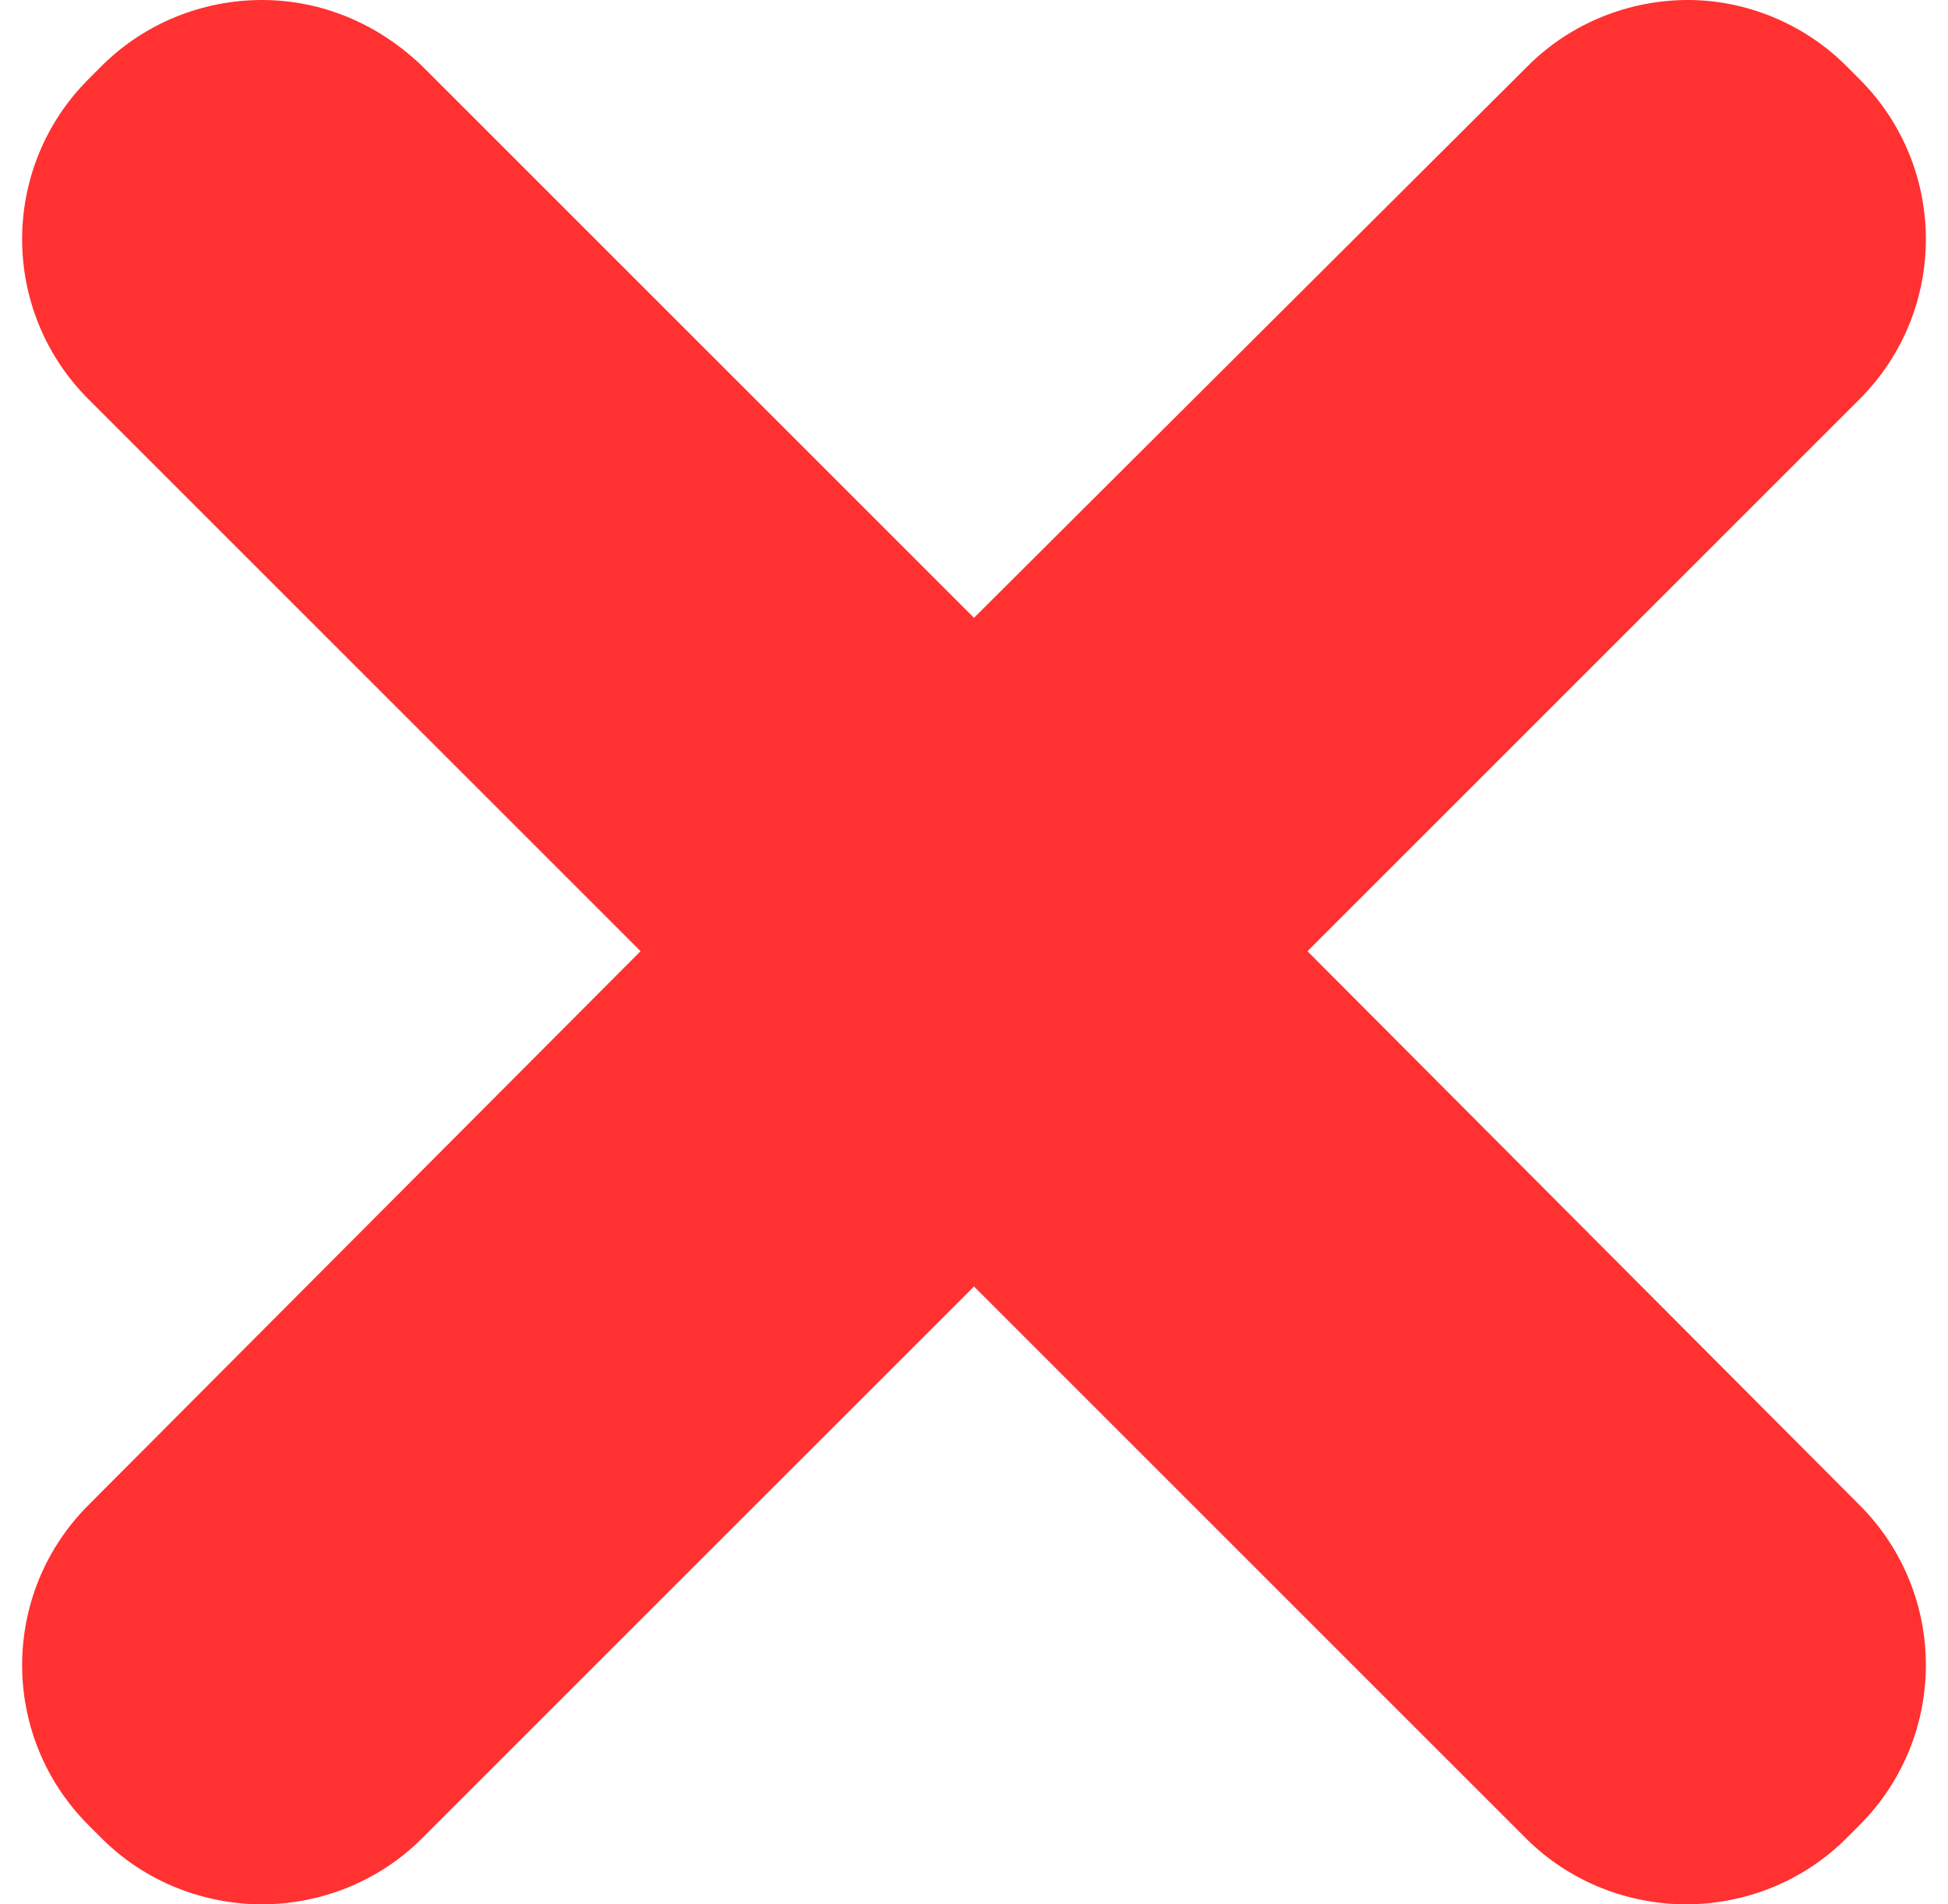
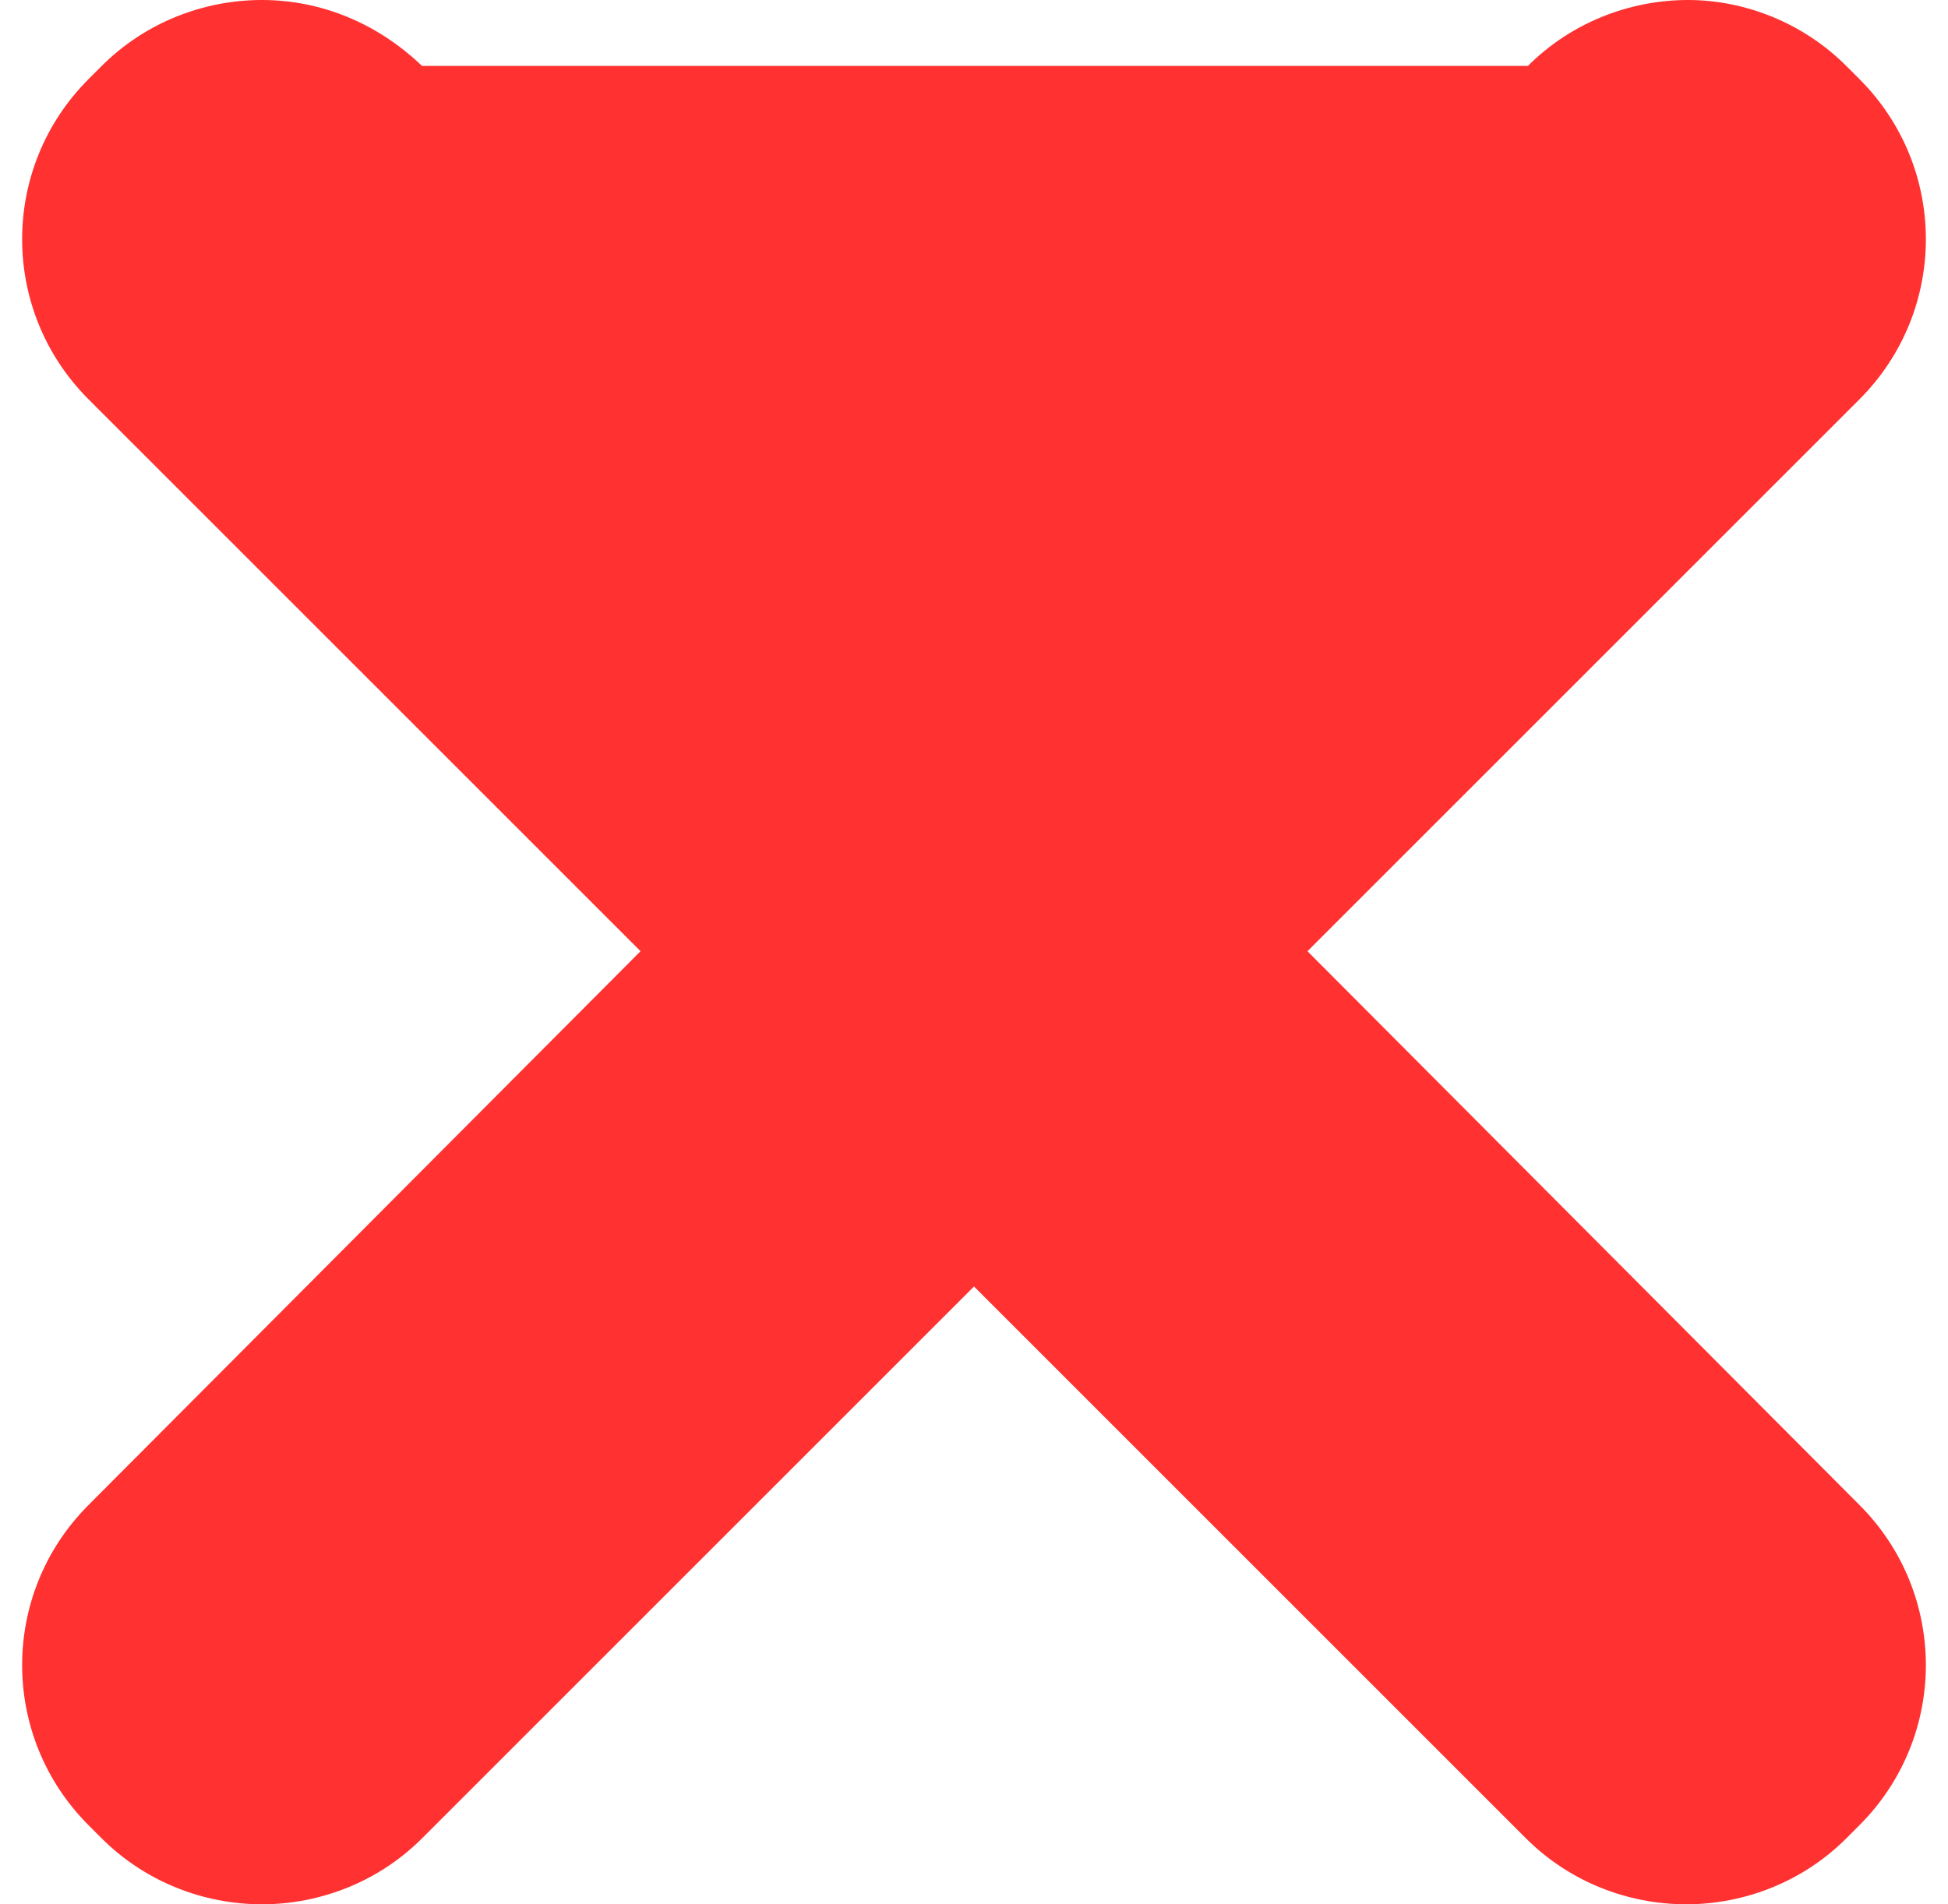
<svg xmlns="http://www.w3.org/2000/svg" fill="#ff3131" height="101.1" preserveAspectRatio="xMidYMid meet" version="1" viewBox="-1.2 0.0 103.4 101.1" width="103.4" zoomAndPan="magnify">
  <g id="change1_1">
-     <path d="M88.4,0c-3.1,0-6.2,1.2-8.5,3.5L50.5,32.8L21.2,3.5C18.8,1.2,15.8,0,12.7,0C9.6,0,6.5,1.2,4.2,3.5L3.5,4.2 c-4.7,4.7-4.7,12.3,0,17l29.3,29.3L3.5,79.9c-4.7,4.7-4.7,12.3,0,17l0.7,0.7c2.3,2.3,5.4,3.5,8.5,3.5s6.2-1.2,8.5-3.5l29.3-29.3 l29.3,29.3c2.3,2.3,5.4,3.5,8.5,3.5c3.1,0,6.2-1.2,8.5-3.5l0.7-0.7c4.7-4.7,4.7-12.3,0-17L68.2,50.5l29.3-29.3 c4.7-4.7,4.7-12.3,0-17l-0.7-0.7C94.5,1.2,91.4,0,88.4,0L88.4,0z" fill="inherit" />
+     <path d="M88.4,0c-3.1,0-6.2,1.2-8.5,3.5L21.2,3.5C18.8,1.2,15.8,0,12.7,0C9.6,0,6.5,1.2,4.2,3.5L3.5,4.2 c-4.7,4.7-4.7,12.3,0,17l29.3,29.3L3.5,79.9c-4.7,4.7-4.7,12.3,0,17l0.7,0.7c2.3,2.3,5.4,3.5,8.5,3.5s6.2-1.2,8.5-3.5l29.3-29.3 l29.3,29.3c2.3,2.3,5.4,3.5,8.5,3.5c3.1,0,6.2-1.2,8.5-3.5l0.7-0.7c4.7-4.7,4.7-12.3,0-17L68.2,50.5l29.3-29.3 c4.7-4.7,4.7-12.3,0-17l-0.7-0.7C94.5,1.2,91.4,0,88.4,0L88.4,0z" fill="inherit" />
  </g>
</svg>